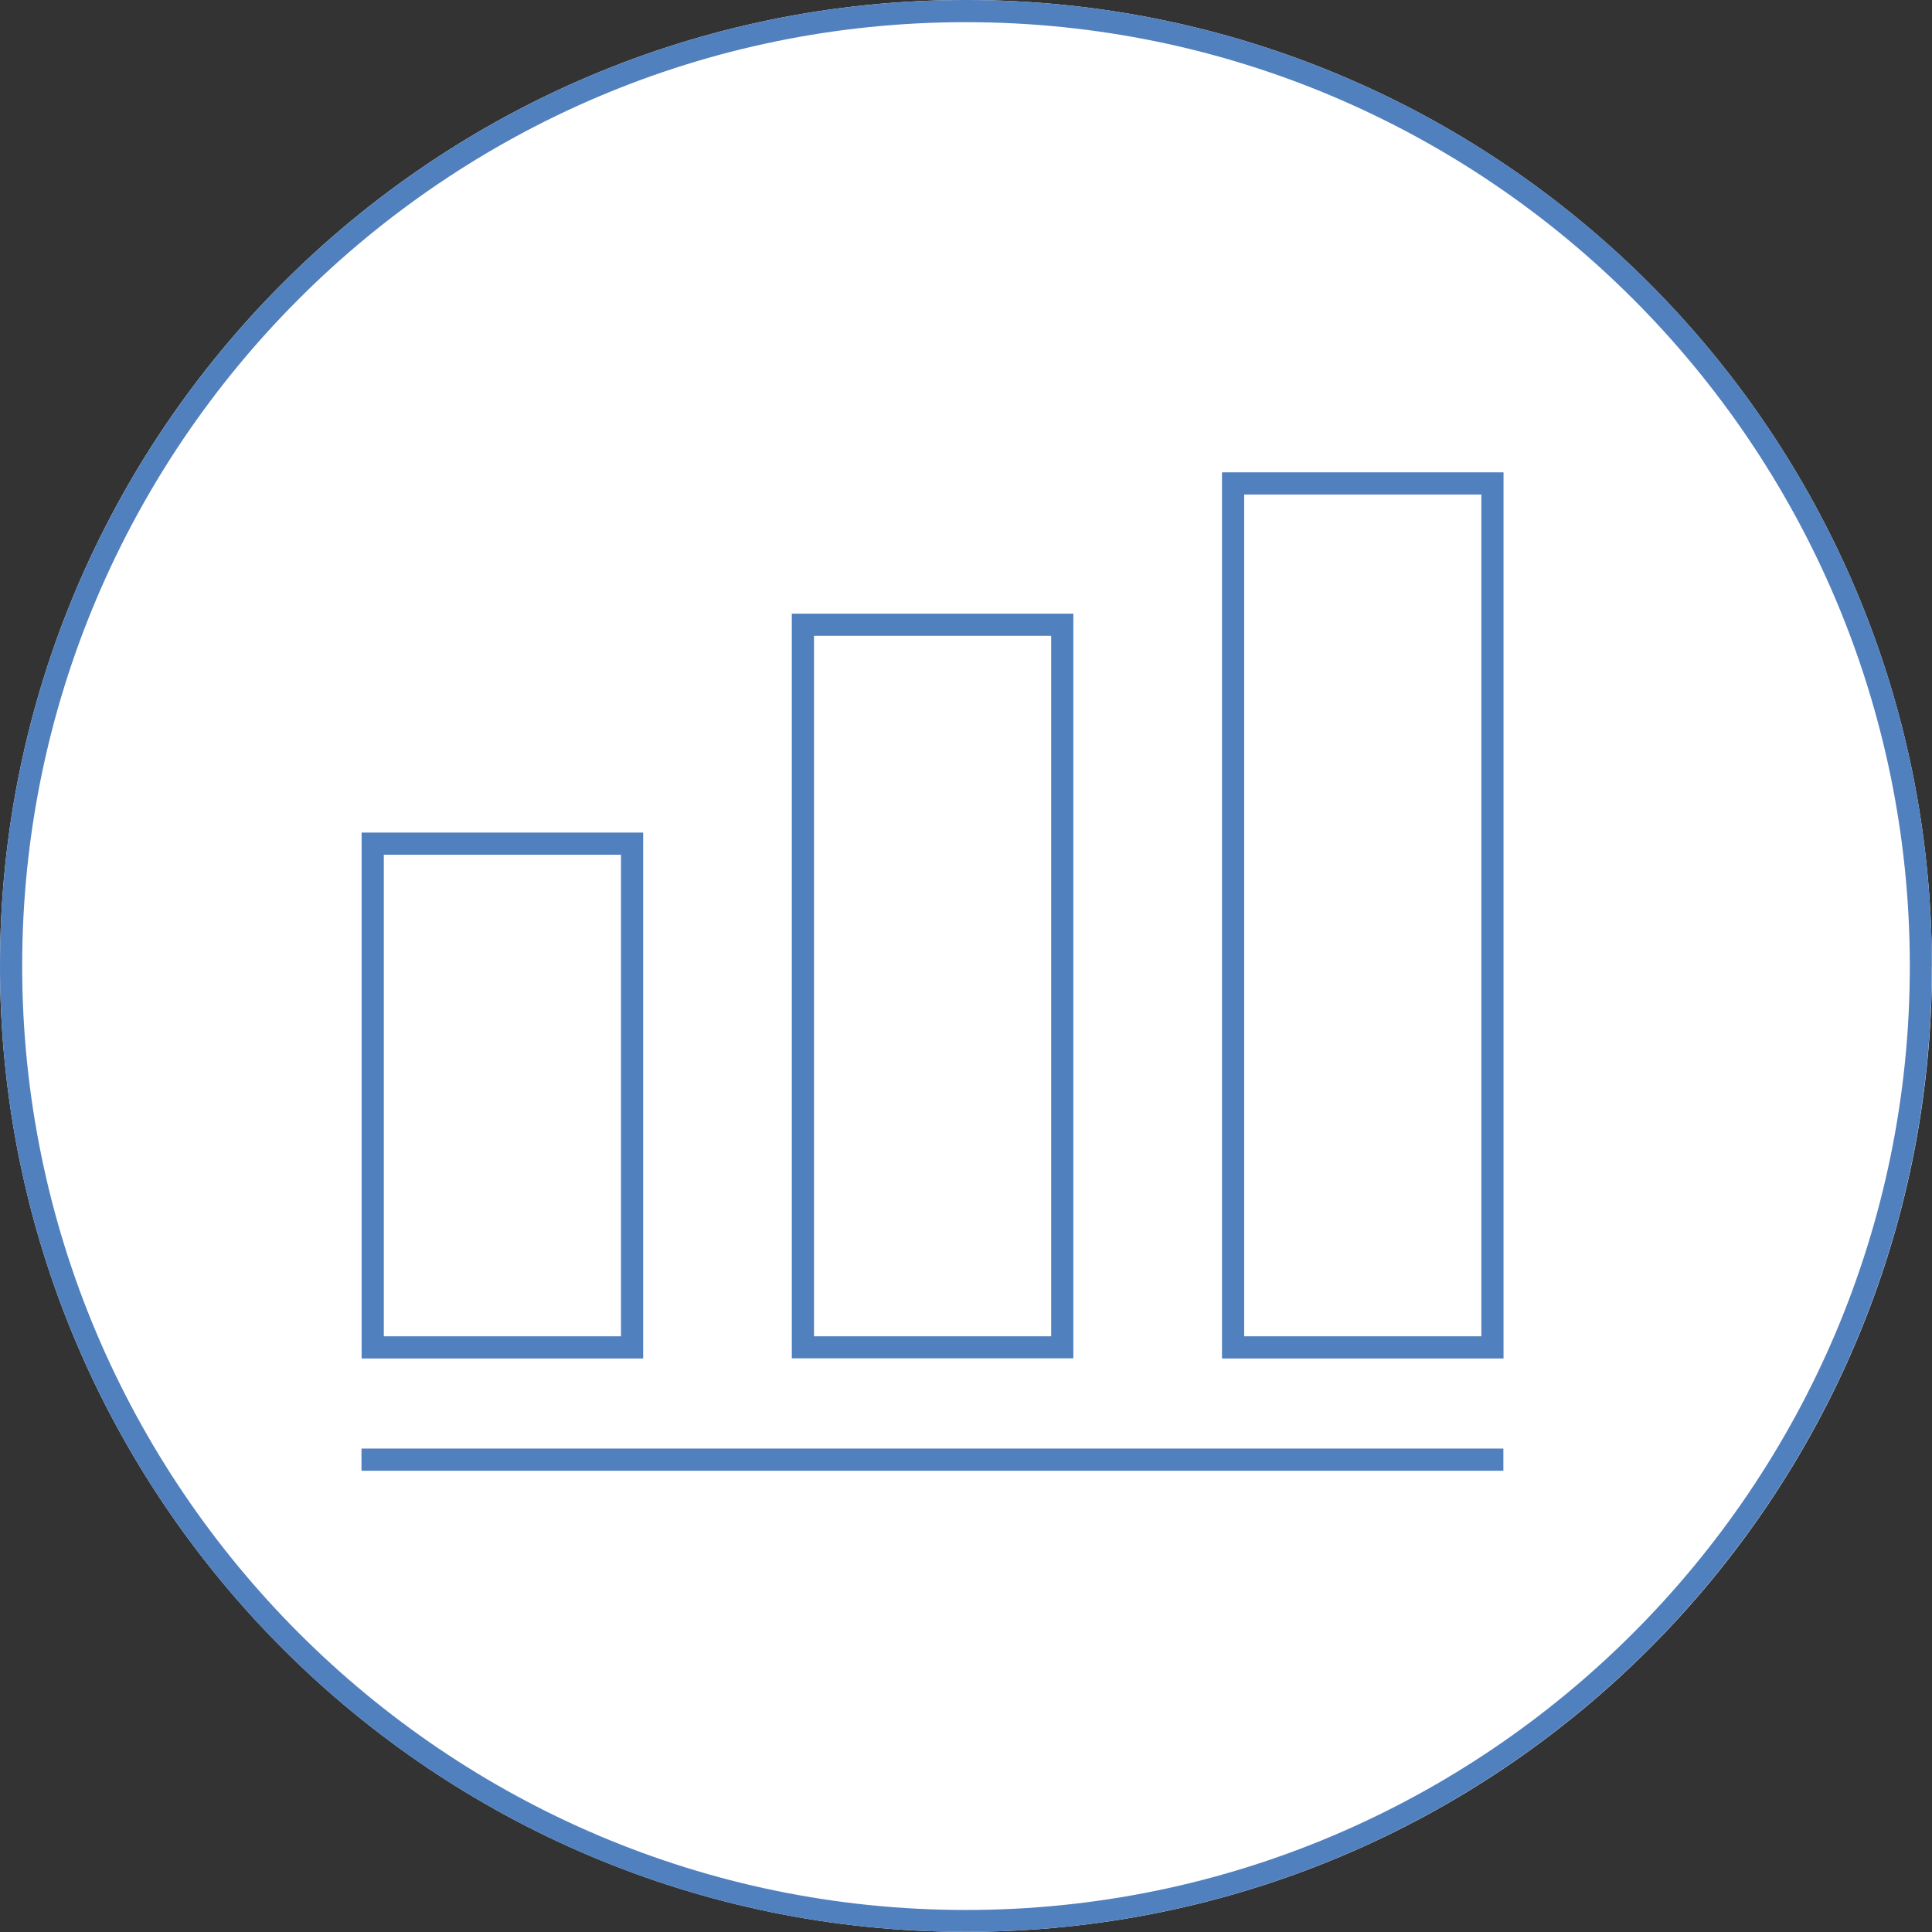
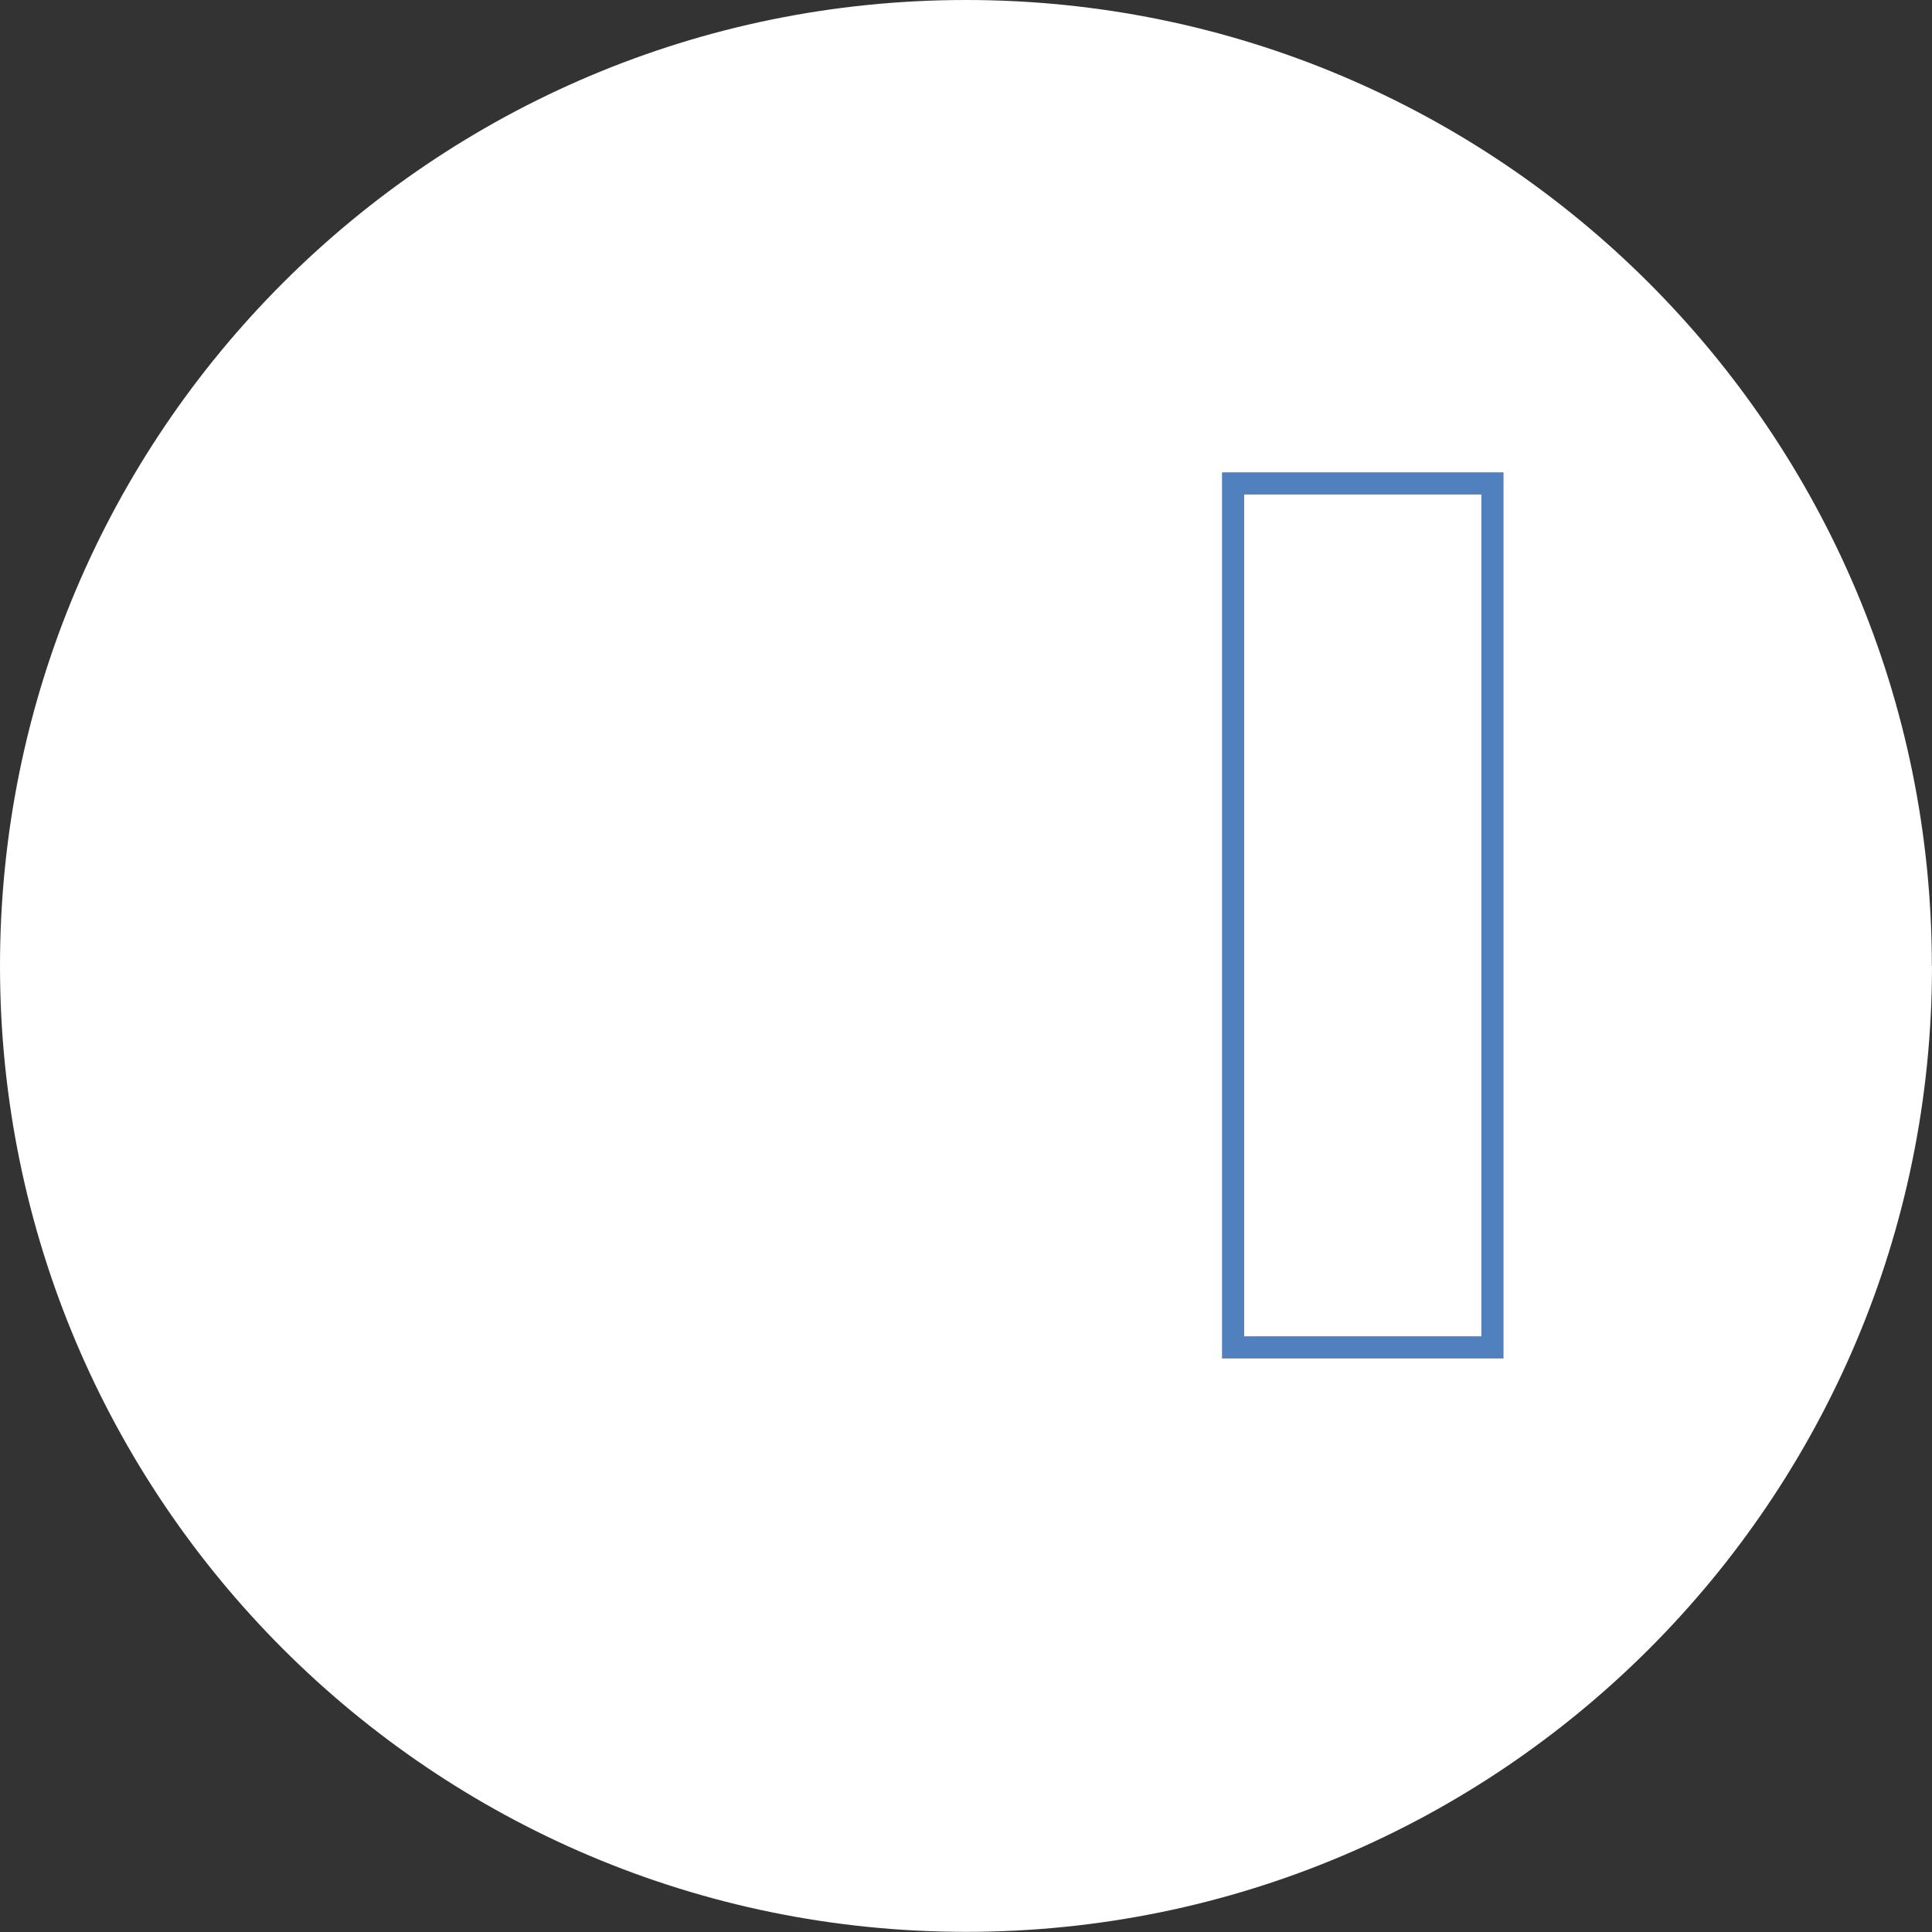
<svg xmlns="http://www.w3.org/2000/svg" id="_レイヤー_2" viewBox="0 0 123.73 123.73">
  <rect x="0" y="0" width="123.73" height="123.73" fill="#333333" stroke="none" />
  <g id="_デザイン">
    <path d="m123.73,61.86c0,34.17-27.7,61.86-61.86,61.86S0,96.03,0,61.86,27.7,0,61.86,0s61.86,27.7,61.86,61.86Z" fill="#fff" />
-     <path d="m61.86,1.42c33.33,0,60.45,27.12,60.45,60.45s-27.12,60.45-60.45,60.45S1.42,95.19,1.42,61.86,28.53,1.42,61.86,1.42M61.86,0C27.7,0,0,27.7,0,61.86s27.7,61.86,61.86,61.86,61.86-27.7,61.86-61.86S96.03,0,61.86,0h0Z" fill="#5080be" />
-     <path d="m39.77,54.74v30.84h-15.19v-30.84h15.19m1.42-1.42h-18.03v33.68h18.03v-33.68h0Z" fill="#5080be" />
-     <path d="m67.32,40.72v44.86h-15.19v-44.86h15.19m1.42-1.42h-18.03v47.69h18.03v-47.69h0Z" fill="#5080be" />
    <path d="m94.87,31.67v53.91h-15.19V31.67h15.19m1.42-1.42h-18.03v56.75h18.03V30.25h0Z" fill="#5080be" />
-     <rect x="23.15" y="92.77" width="73.13" height="1.42" fill="#5080be" />
  </g>
</svg>